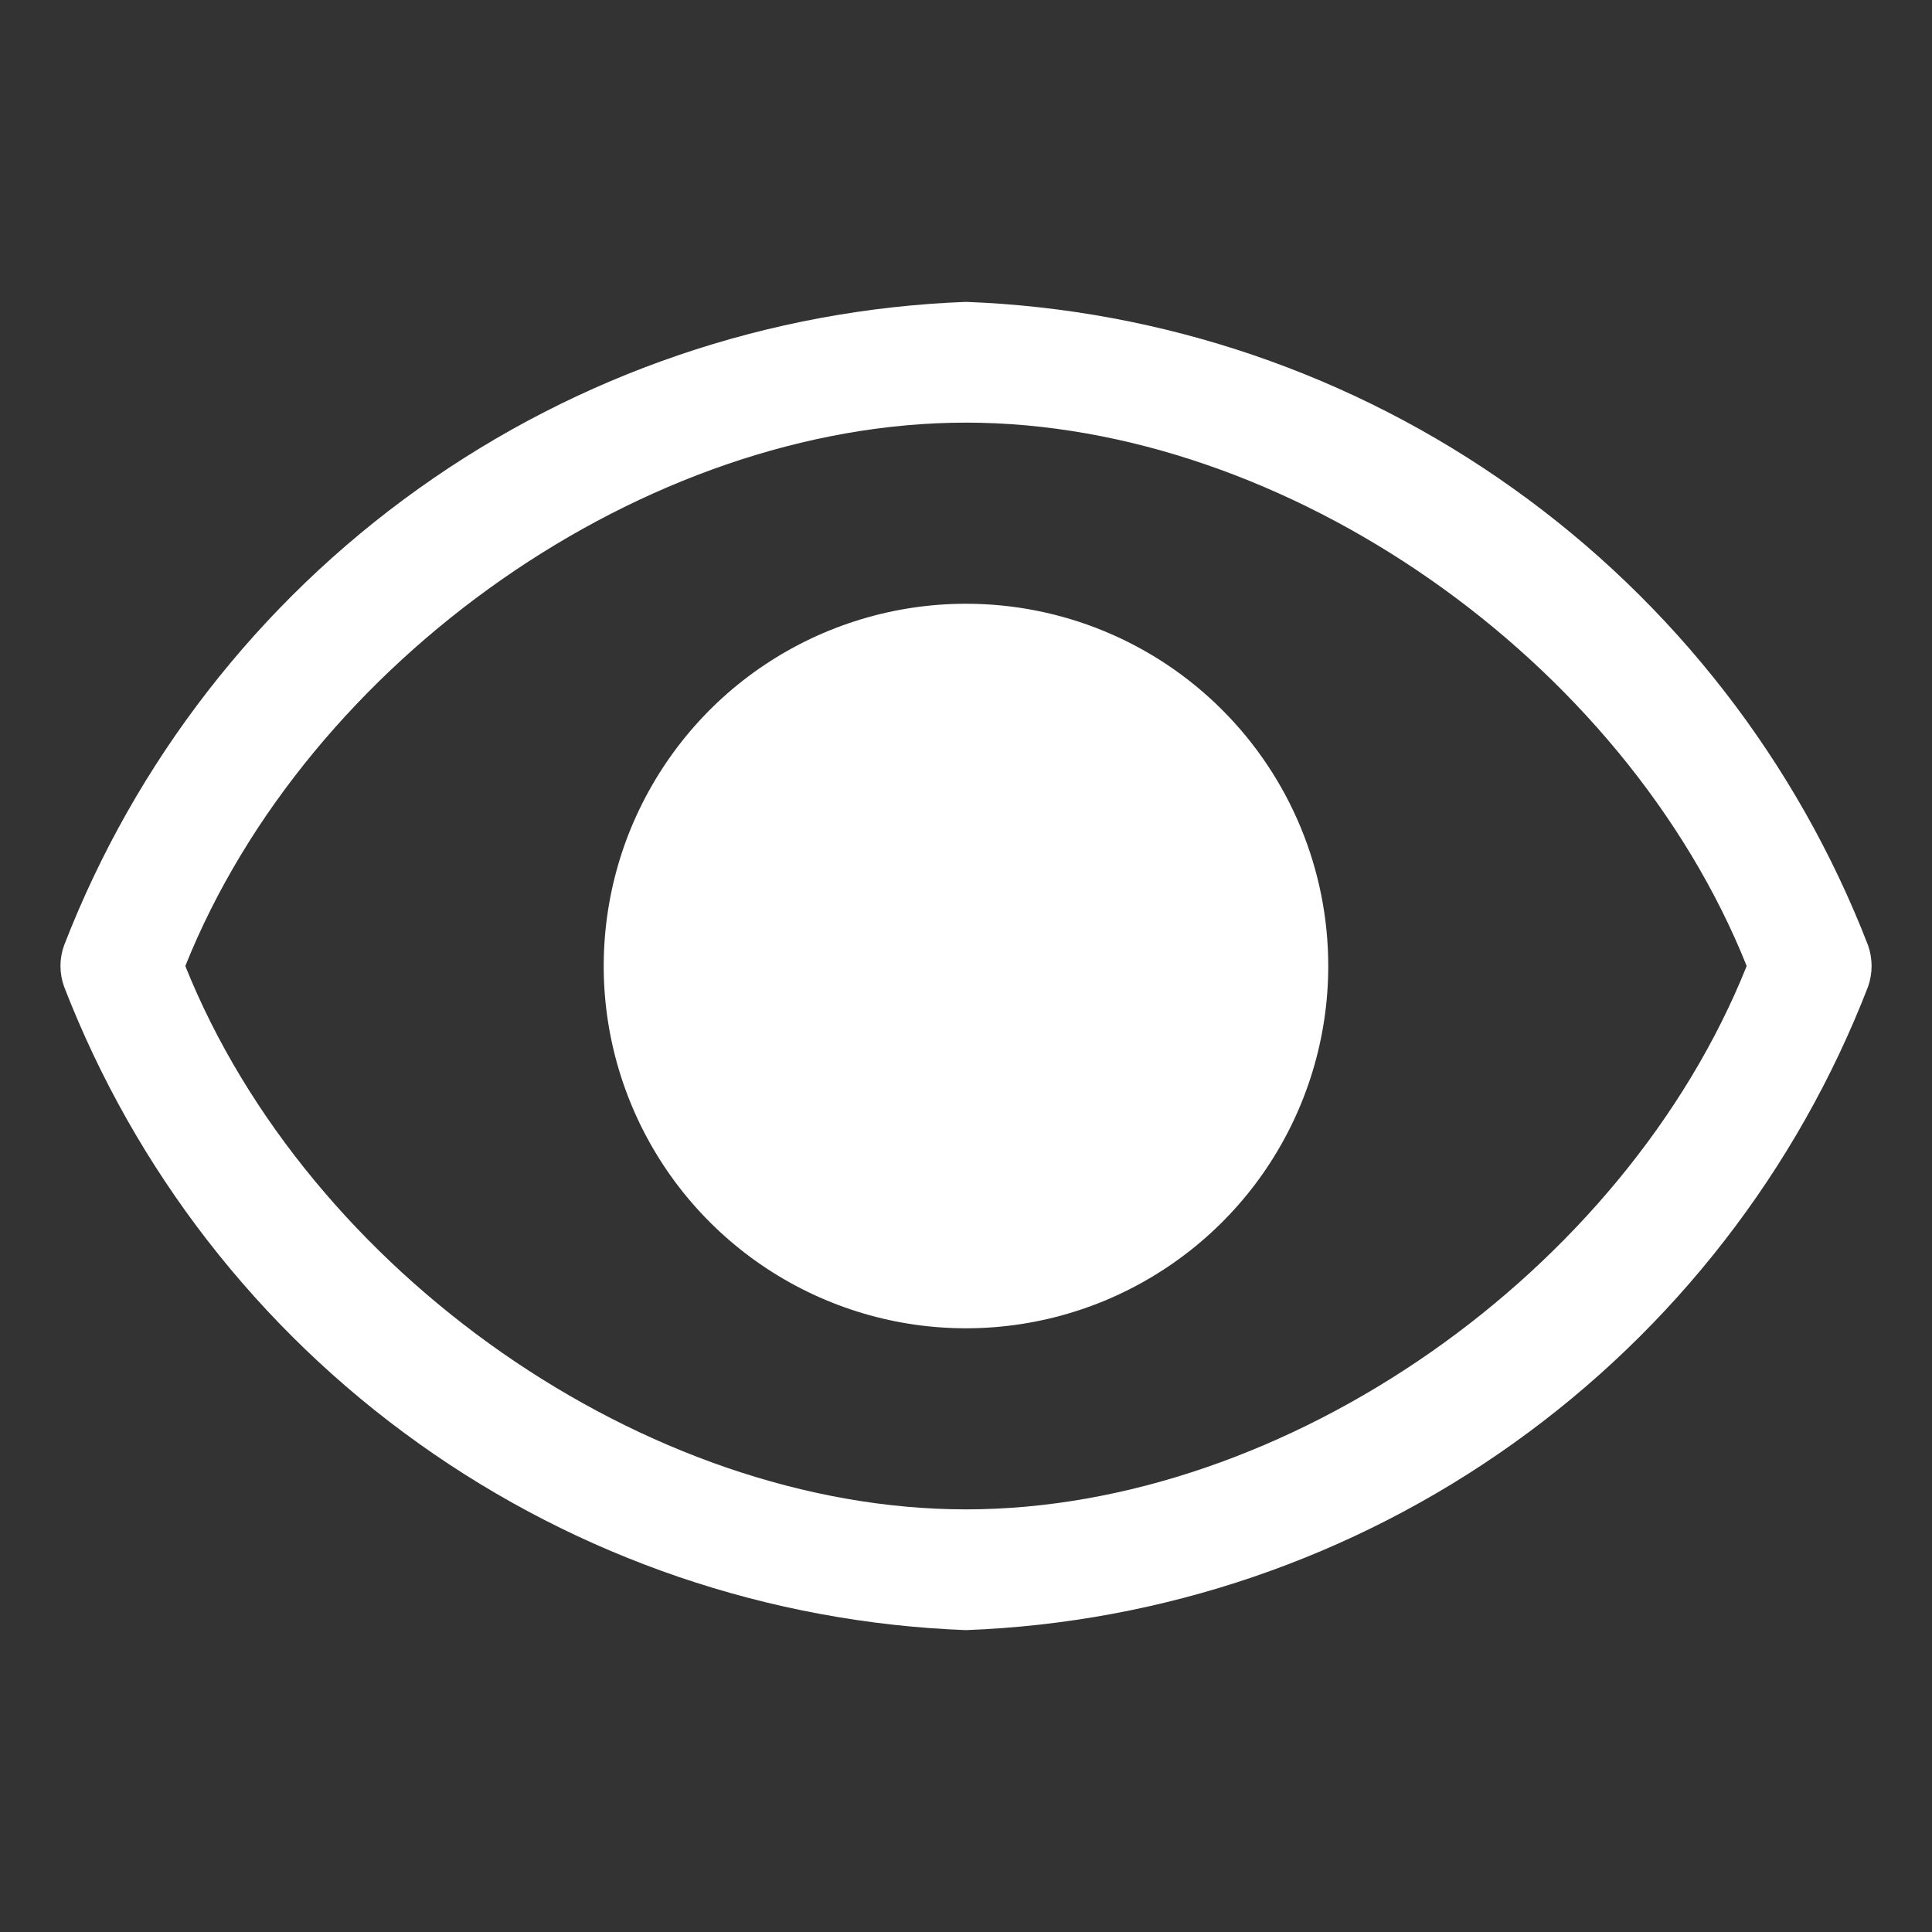
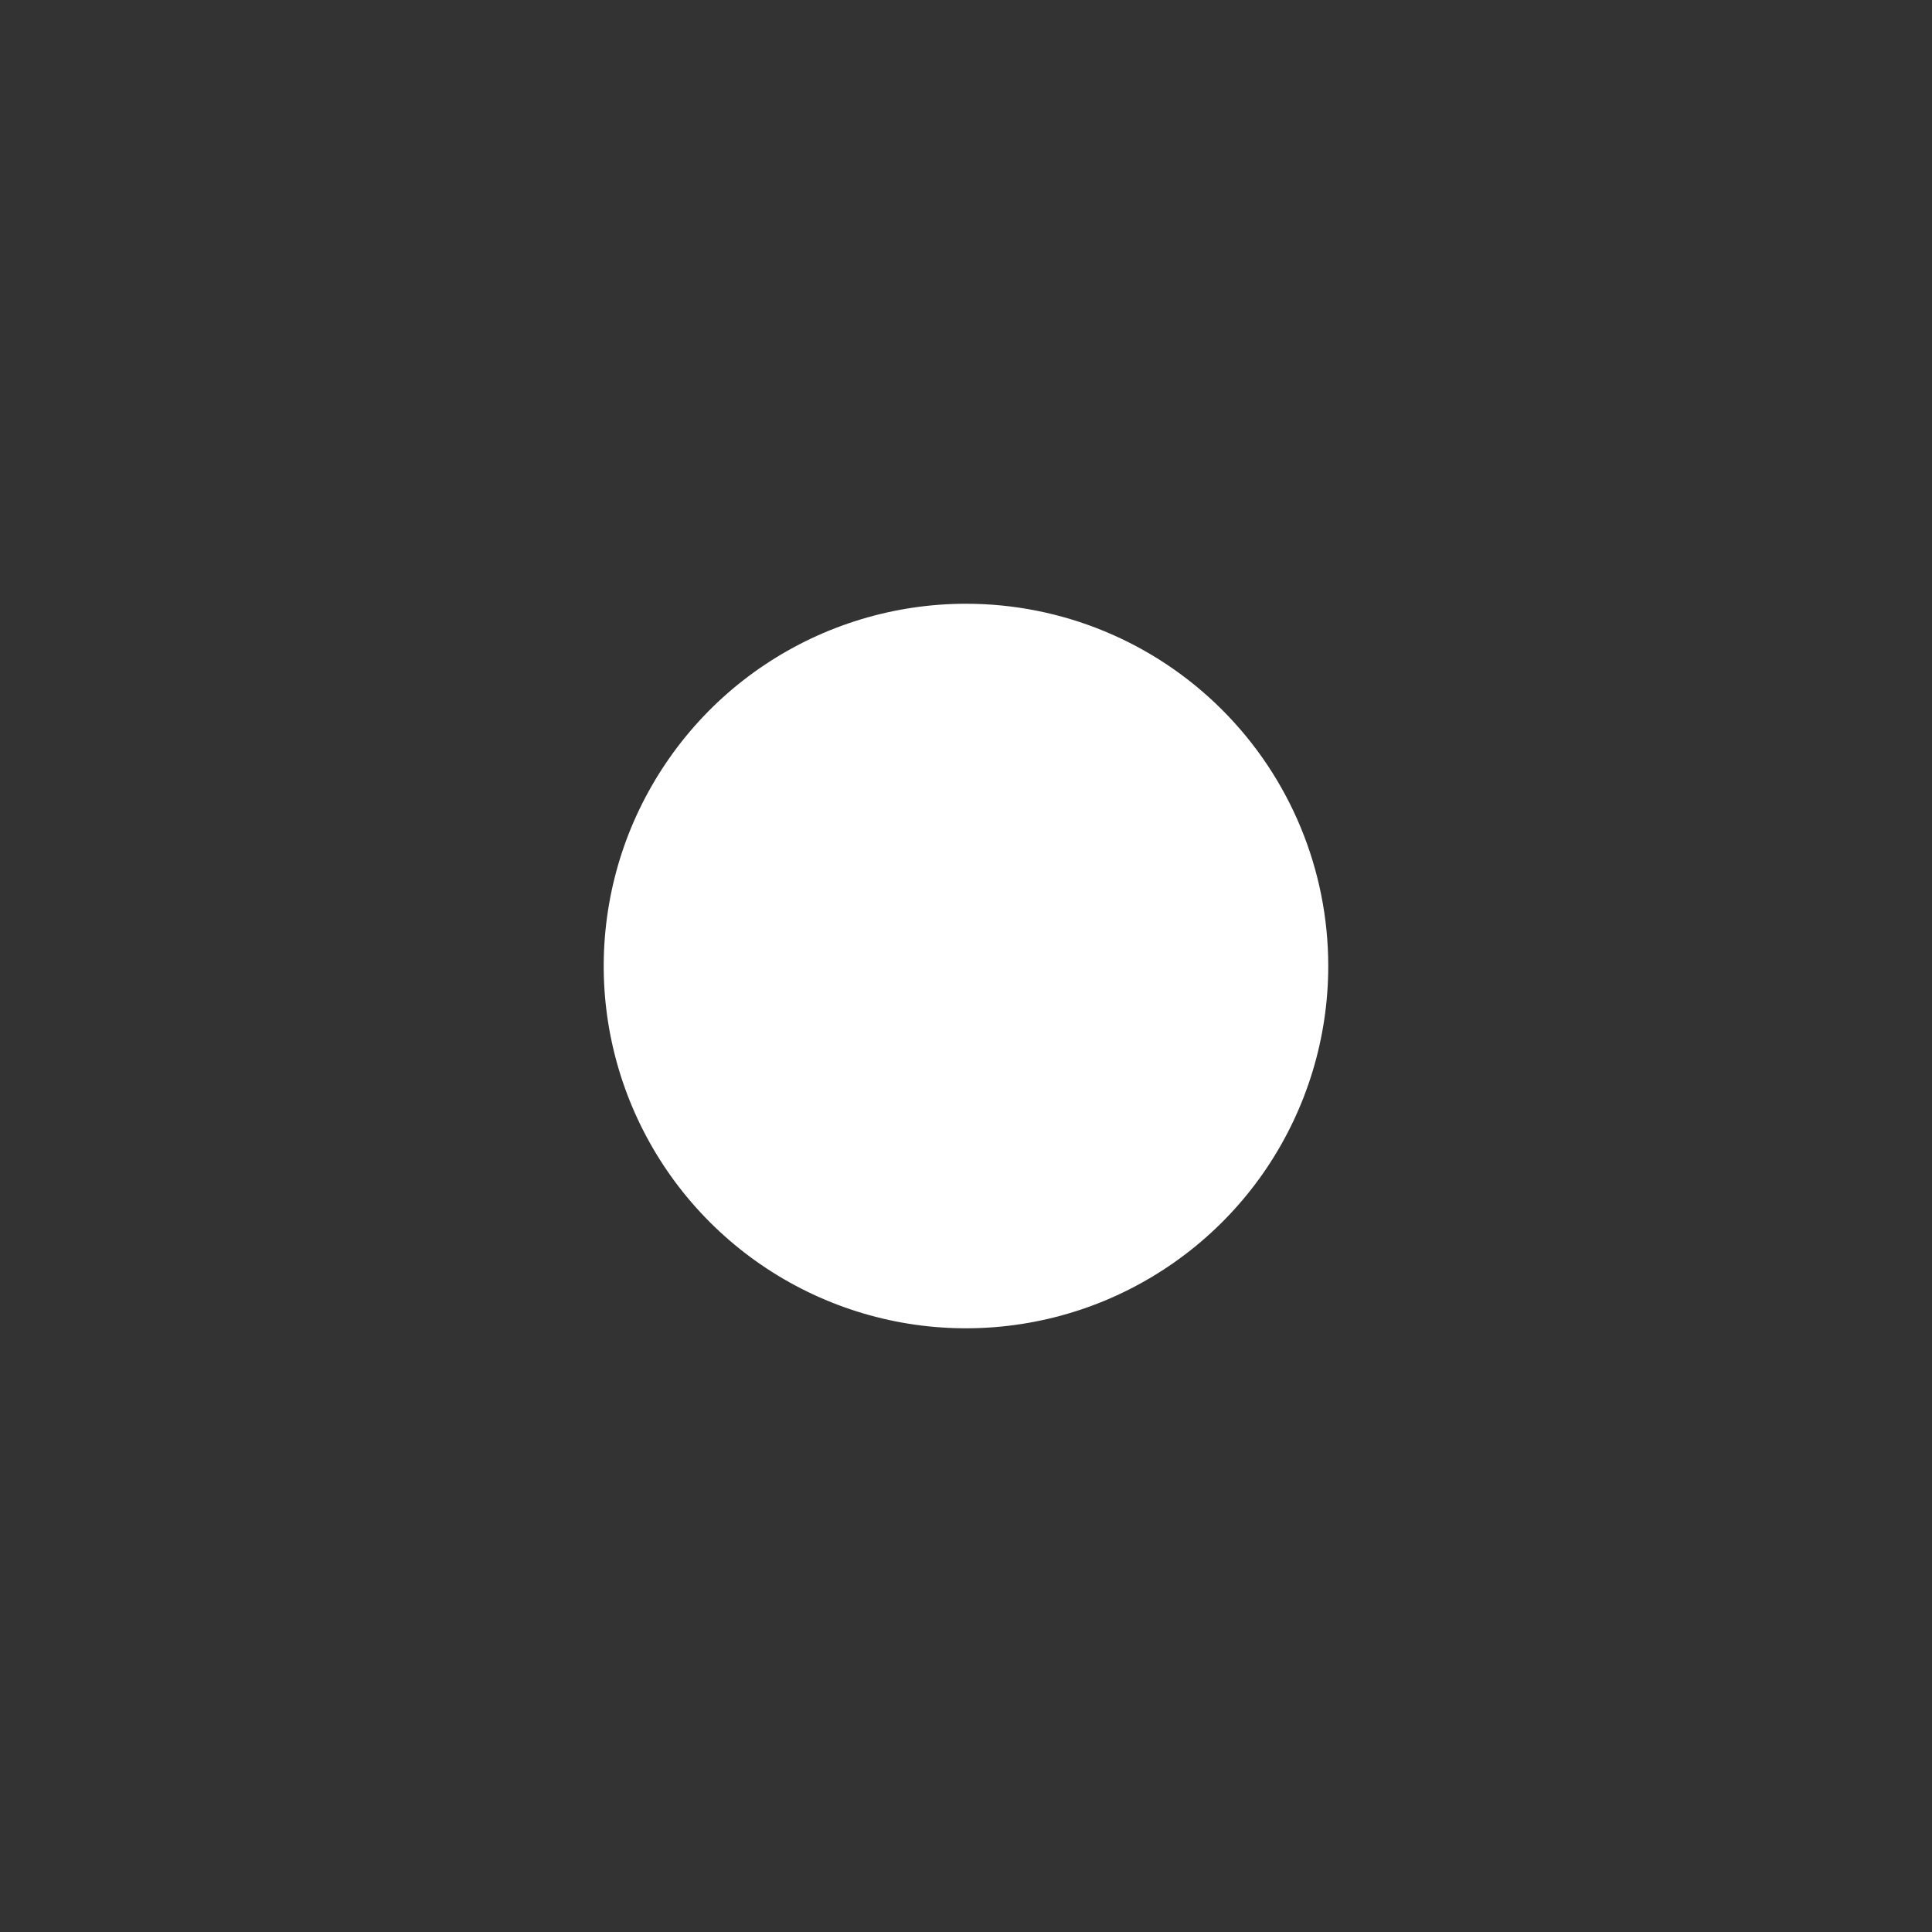
<svg xmlns="http://www.w3.org/2000/svg" width="12" height="12" viewBox="0 0 12 12" fill="none">
  <rect x="0" y="0" width="12" height="12" fill="#333333" stroke="none" />
-   <path d="M11.603 5.872C11.162 4.732 10.396 3.745 9.4 3.035C8.404 2.324 7.222 1.921 6 1.875C4.778 1.921 3.596 2.324 2.6 3.035C1.604 3.745 0.839 4.732 0.398 5.872C0.368 5.955 0.368 6.045 0.398 6.128C0.839 7.268 1.604 8.255 2.6 8.965C3.596 9.676 4.778 10.079 6 10.125C7.222 10.079 8.404 9.676 9.4 8.965C10.396 8.255 11.162 7.268 11.603 6.128C11.632 6.045 11.632 5.955 11.603 5.872ZM6 9.375C4.013 9.375 1.913 7.901 1.151 6C1.913 4.099 4.013 2.625 6 2.625C7.988 2.625 10.088 4.099 10.849 6C10.088 7.901 7.988 9.375 6 9.375Z" fill="white" />
  <path d="M6 3.75C5.555 3.75 5.12 3.882 4.75 4.129C4.38 4.376 4.092 4.728 3.921 5.139C3.751 5.55 3.706 6.003 3.793 6.439C3.88 6.875 4.094 7.276 4.409 7.591C4.724 7.906 5.125 8.12 5.561 8.207C5.998 8.294 6.45 8.249 6.861 8.079C7.272 7.908 7.624 7.62 7.871 7.25C8.118 6.88 8.25 6.445 8.25 6C8.25 5.403 8.013 4.831 7.591 4.409C7.169 3.987 6.597 3.75 6 3.75ZM6 7.5C5.703 7.5 5.413 7.412 5.167 7.247C4.92 7.082 4.728 6.848 4.614 6.574C4.501 6.3 4.471 5.998 4.529 5.707C4.587 5.416 4.73 5.149 4.939 4.939C5.149 4.73 5.416 4.587 5.707 4.529C5.998 4.471 6.3 4.501 6.574 4.614C6.848 4.728 7.082 4.92 7.247 5.167C7.412 5.413 7.5 5.703 7.5 6C7.5 6.398 7.342 6.779 7.061 7.061C6.779 7.342 6.398 7.5 6 7.5Z" fill="white" />
  <circle cx="6" cy="6" r="2" fill="white" />
</svg>